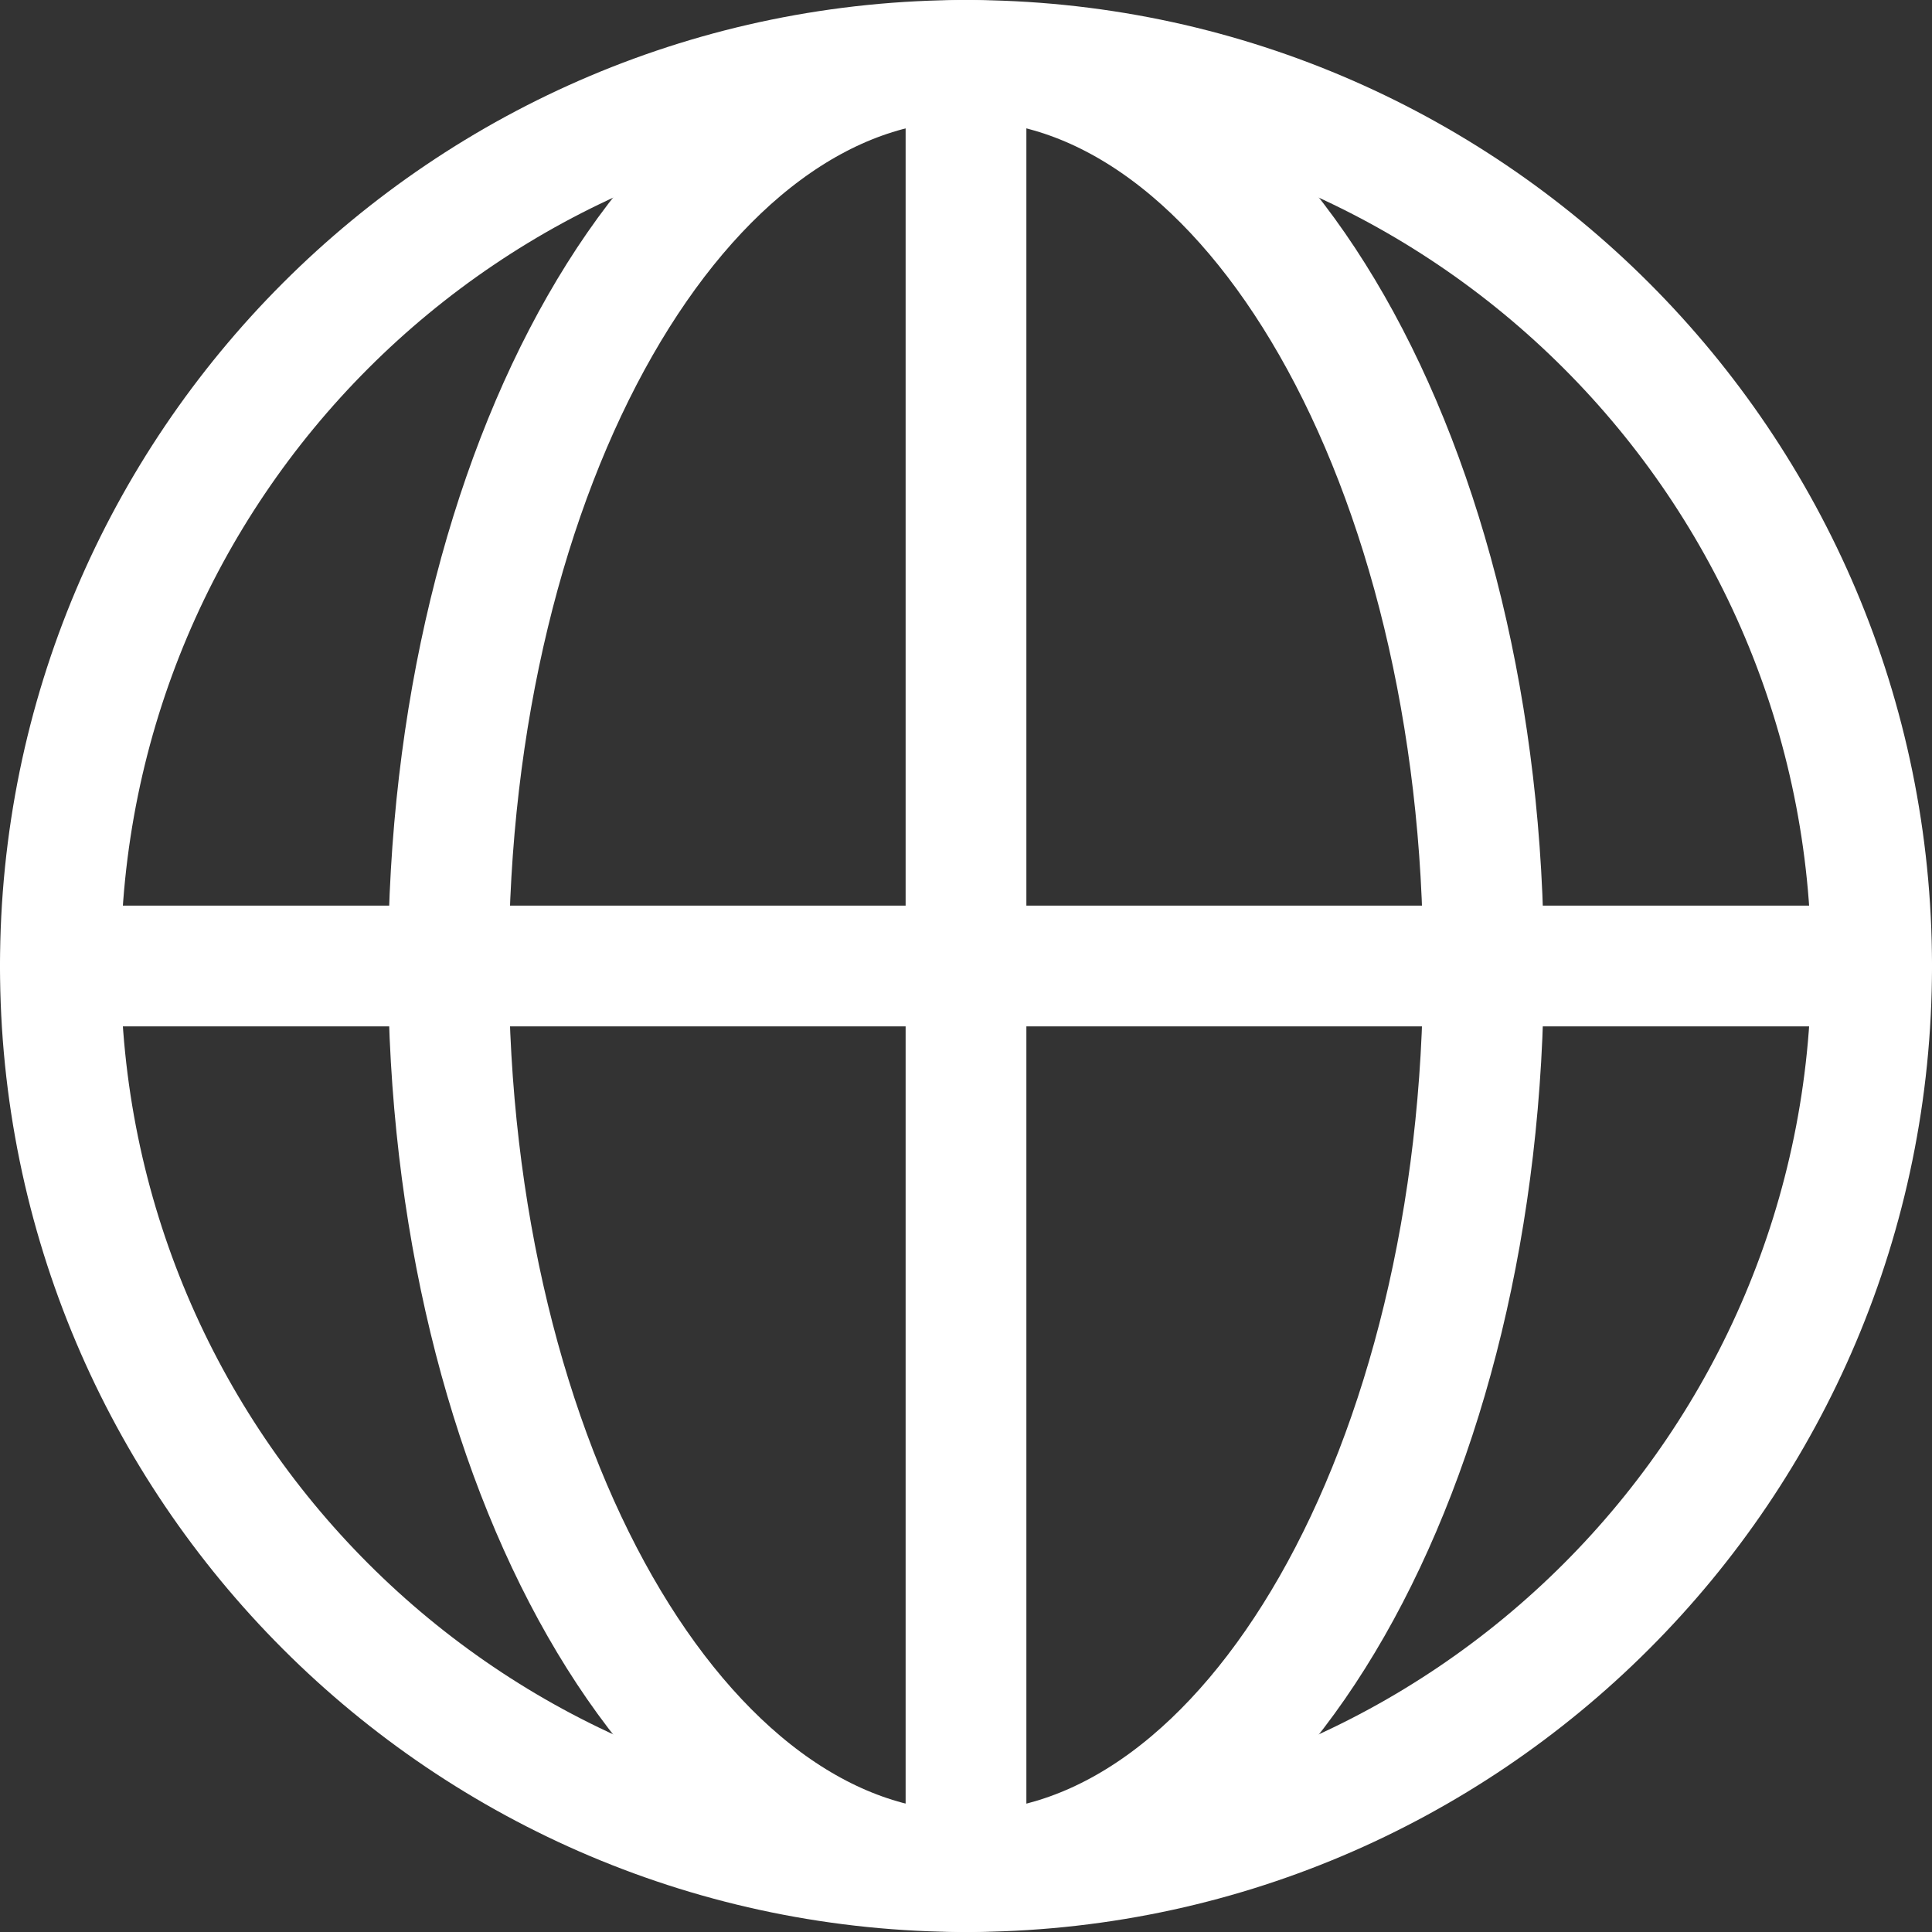
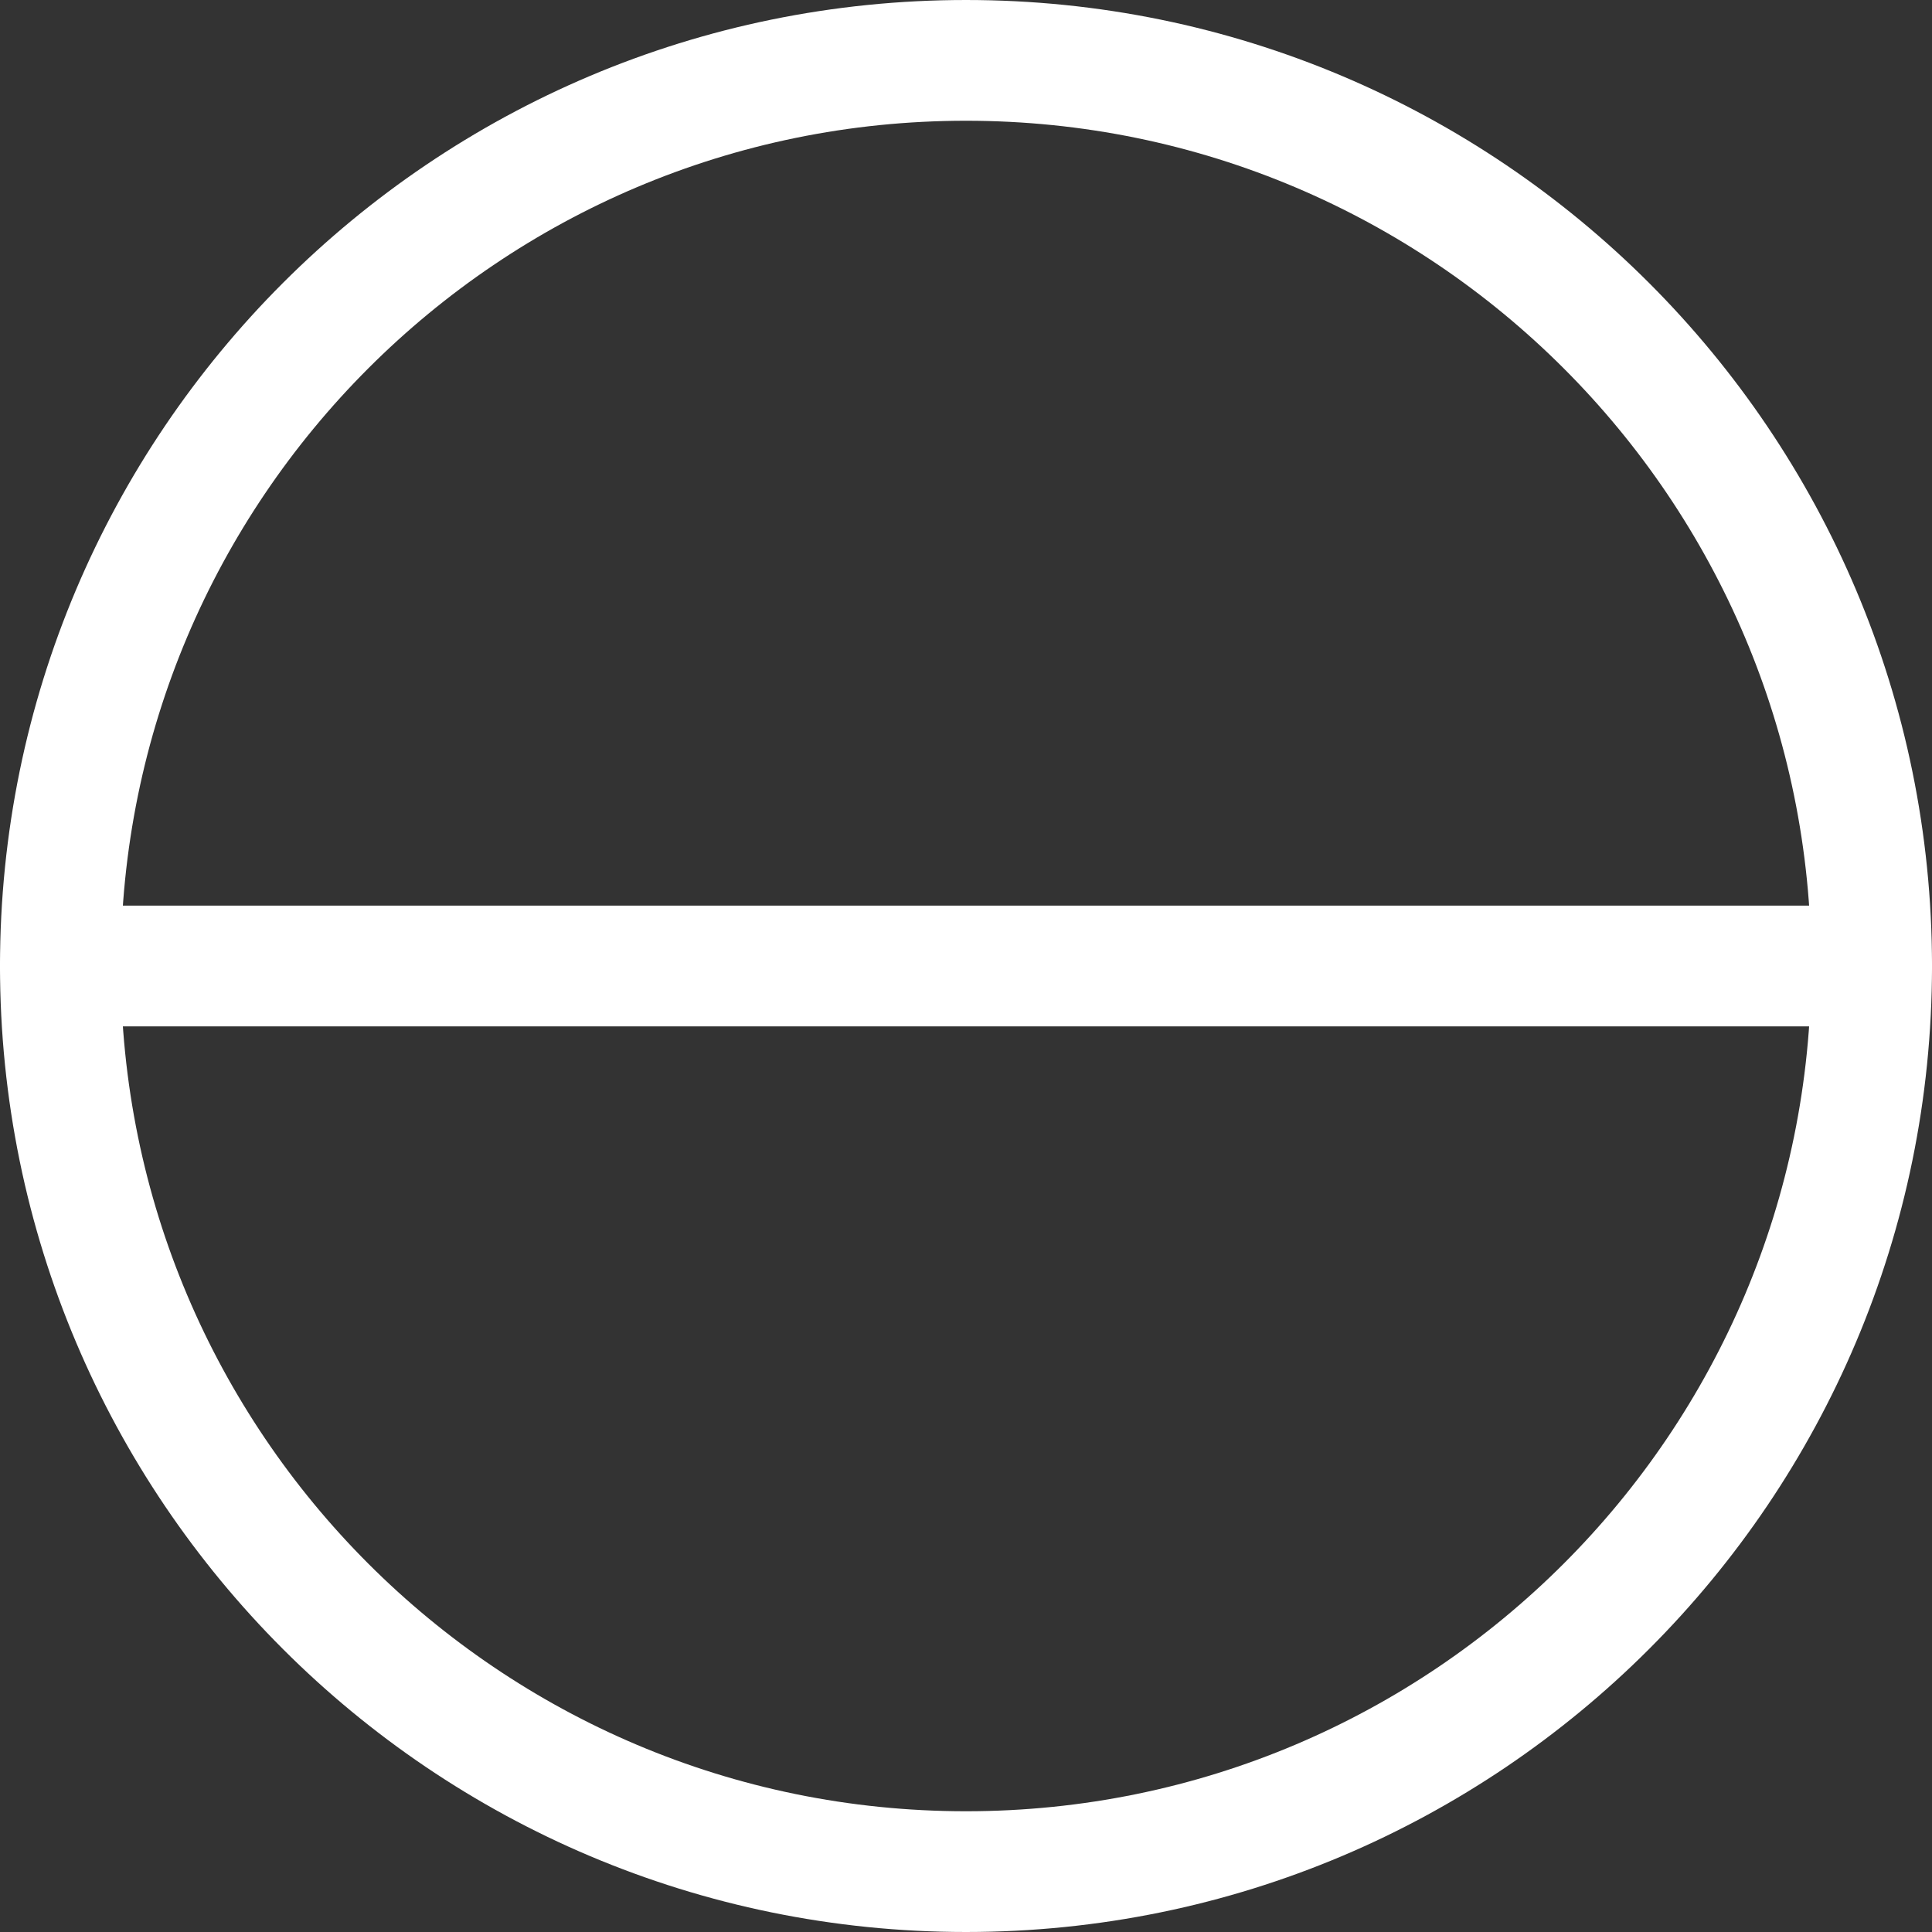
<svg xmlns="http://www.w3.org/2000/svg" width="16" height="16" viewBox="0 0 16 16" fill="none">
  <rect x="0" y="0" width="16" height="16" fill="#333333" stroke="none" />
-   <path d="M8 15.5C10.367 15.5 12.286 12.142 12.286 8C12.286 3.858 10.367 0.5 8 0.5C5.633 0.5 3.714 3.858 3.714 8C3.714 12.142 5.633 15.5 8 15.5Z" stroke="white" stroke-linecap="round" stroke-linejoin="round" />
  <path d="M0.5 8L15.5 8" stroke="white" stroke-linecap="round" stroke-linejoin="round" />
-   <path d="M8 0.5L8 15.5" stroke="white" stroke-linecap="round" stroke-linejoin="round" />
  <path d="M8 15.5C12.142 15.5 15.5 12.142 15.5 8C15.5 3.858 12.142 0.5 8 0.5C3.858 0.5 0.5 3.858 0.5 8C0.5 12.142 3.858 15.5 8 15.5Z" stroke="white" stroke-linecap="round" stroke-linejoin="round" />
</svg>